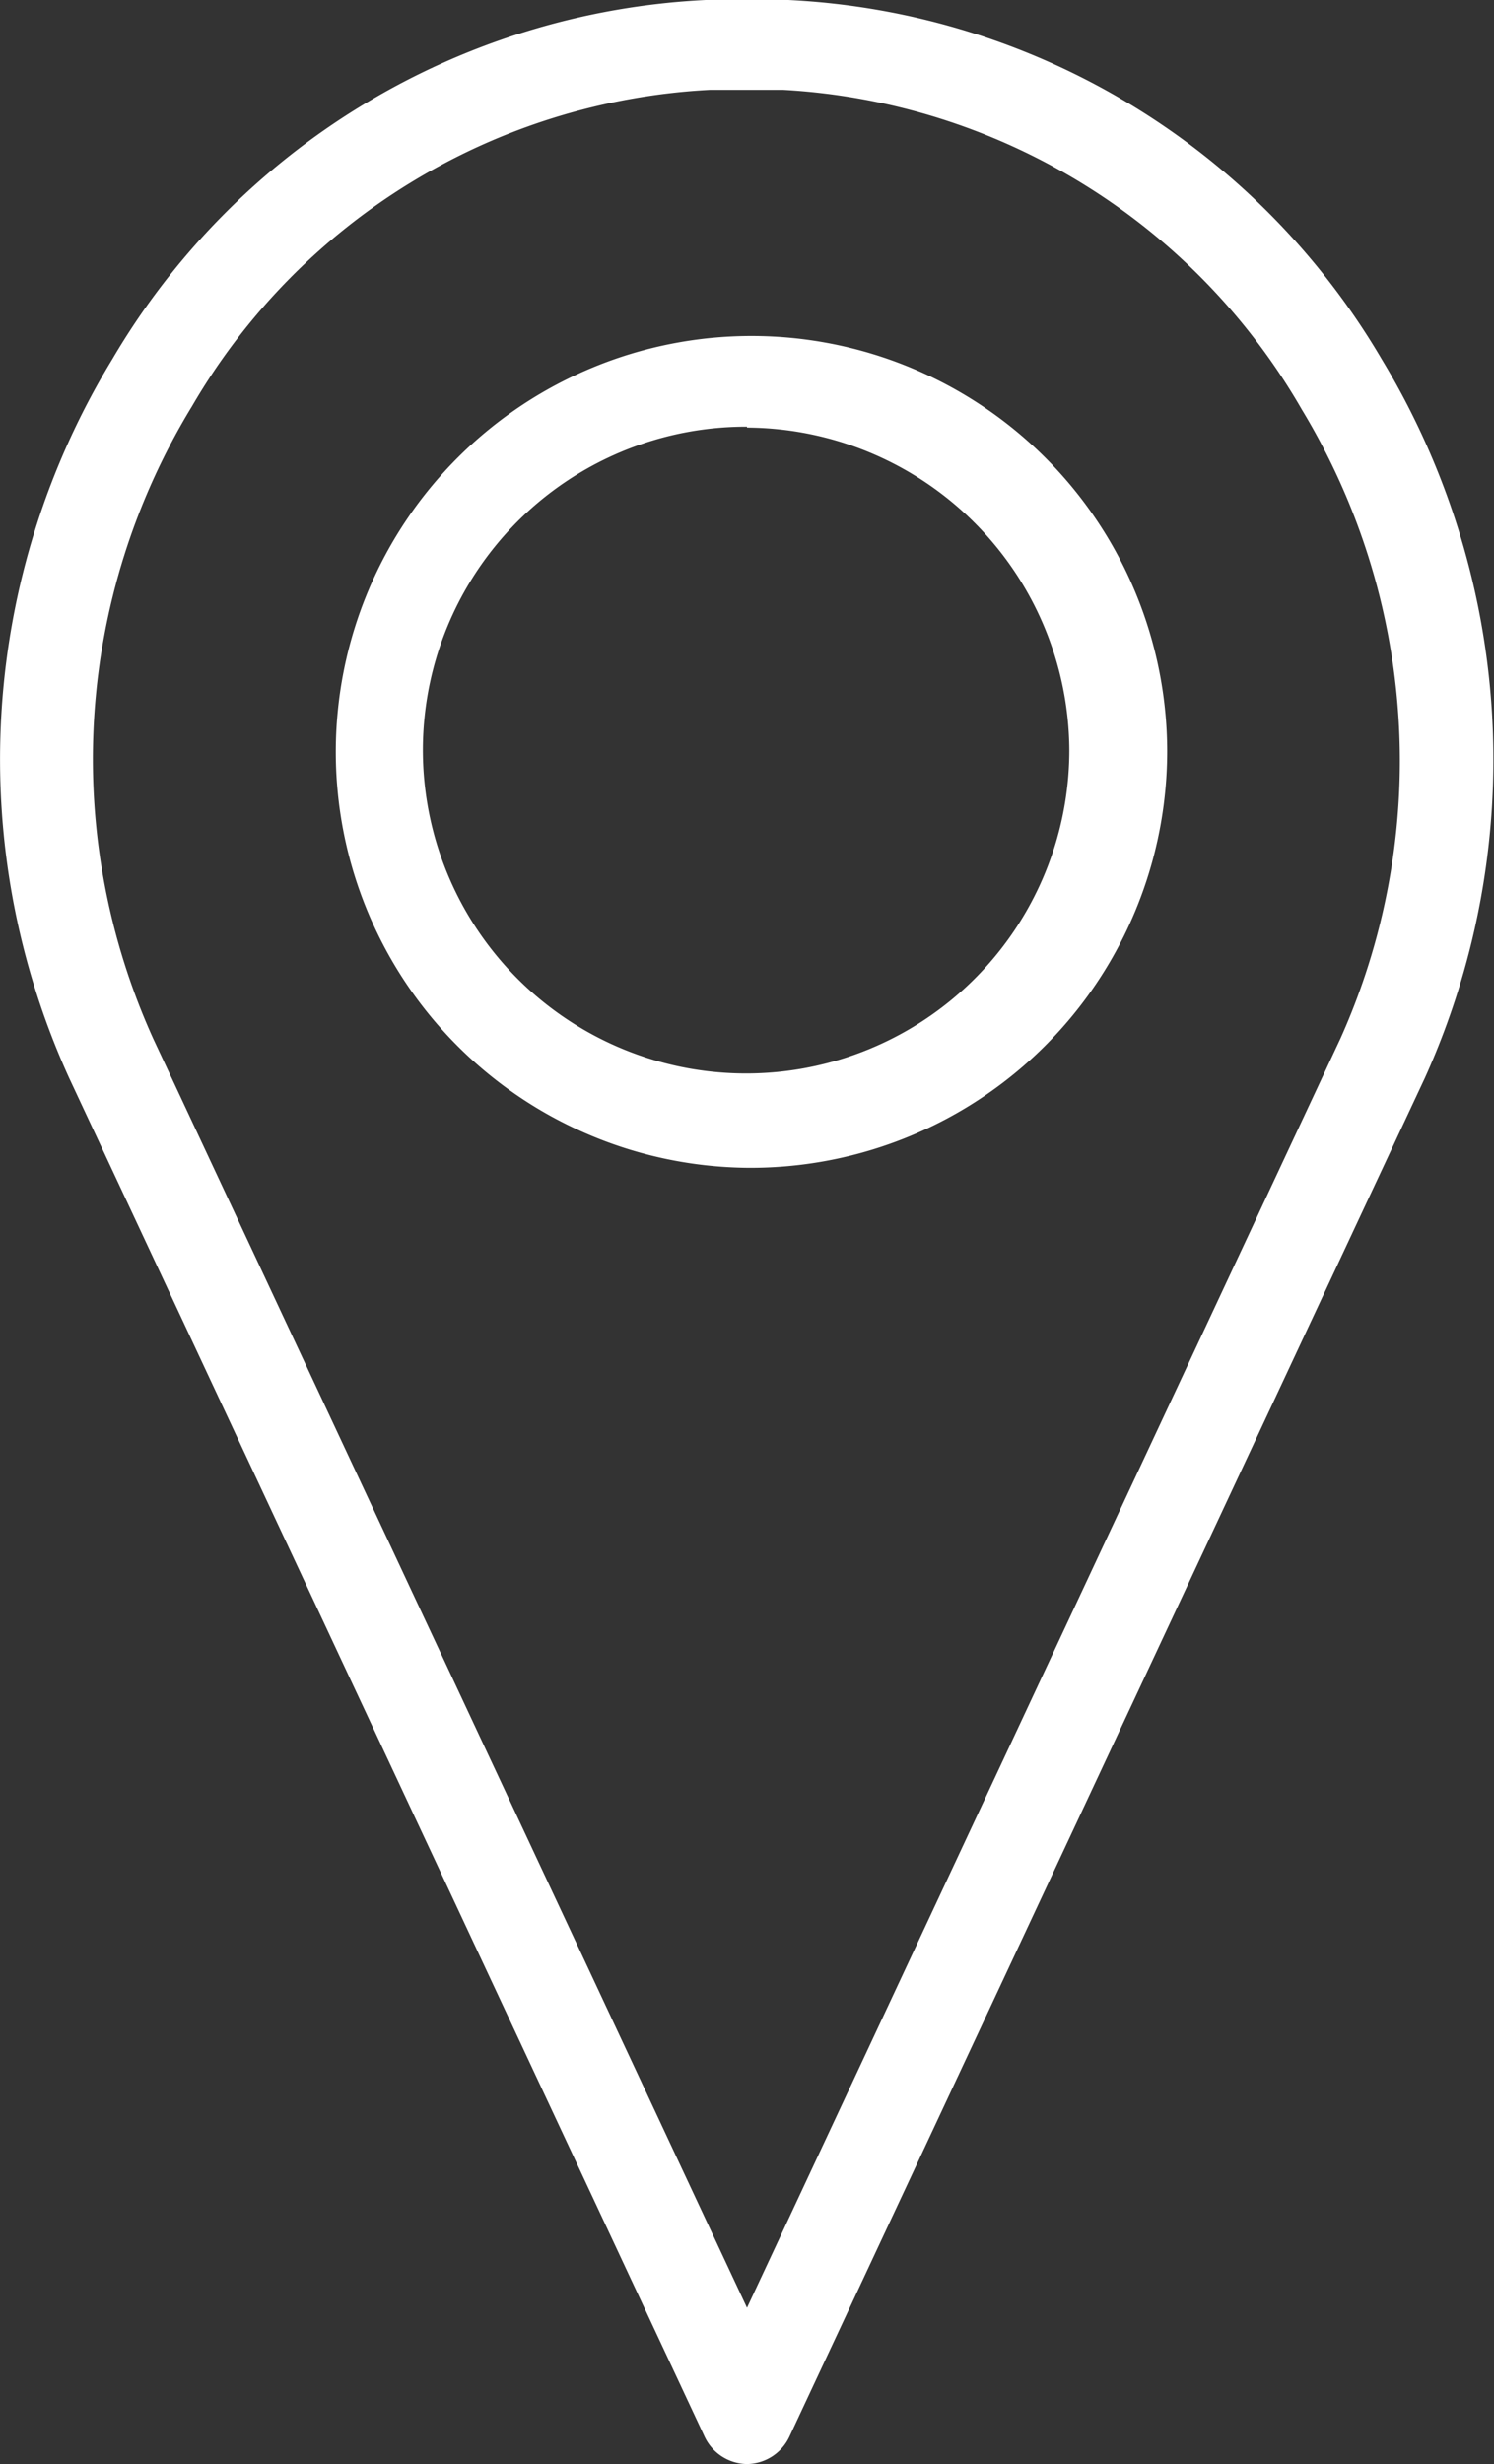
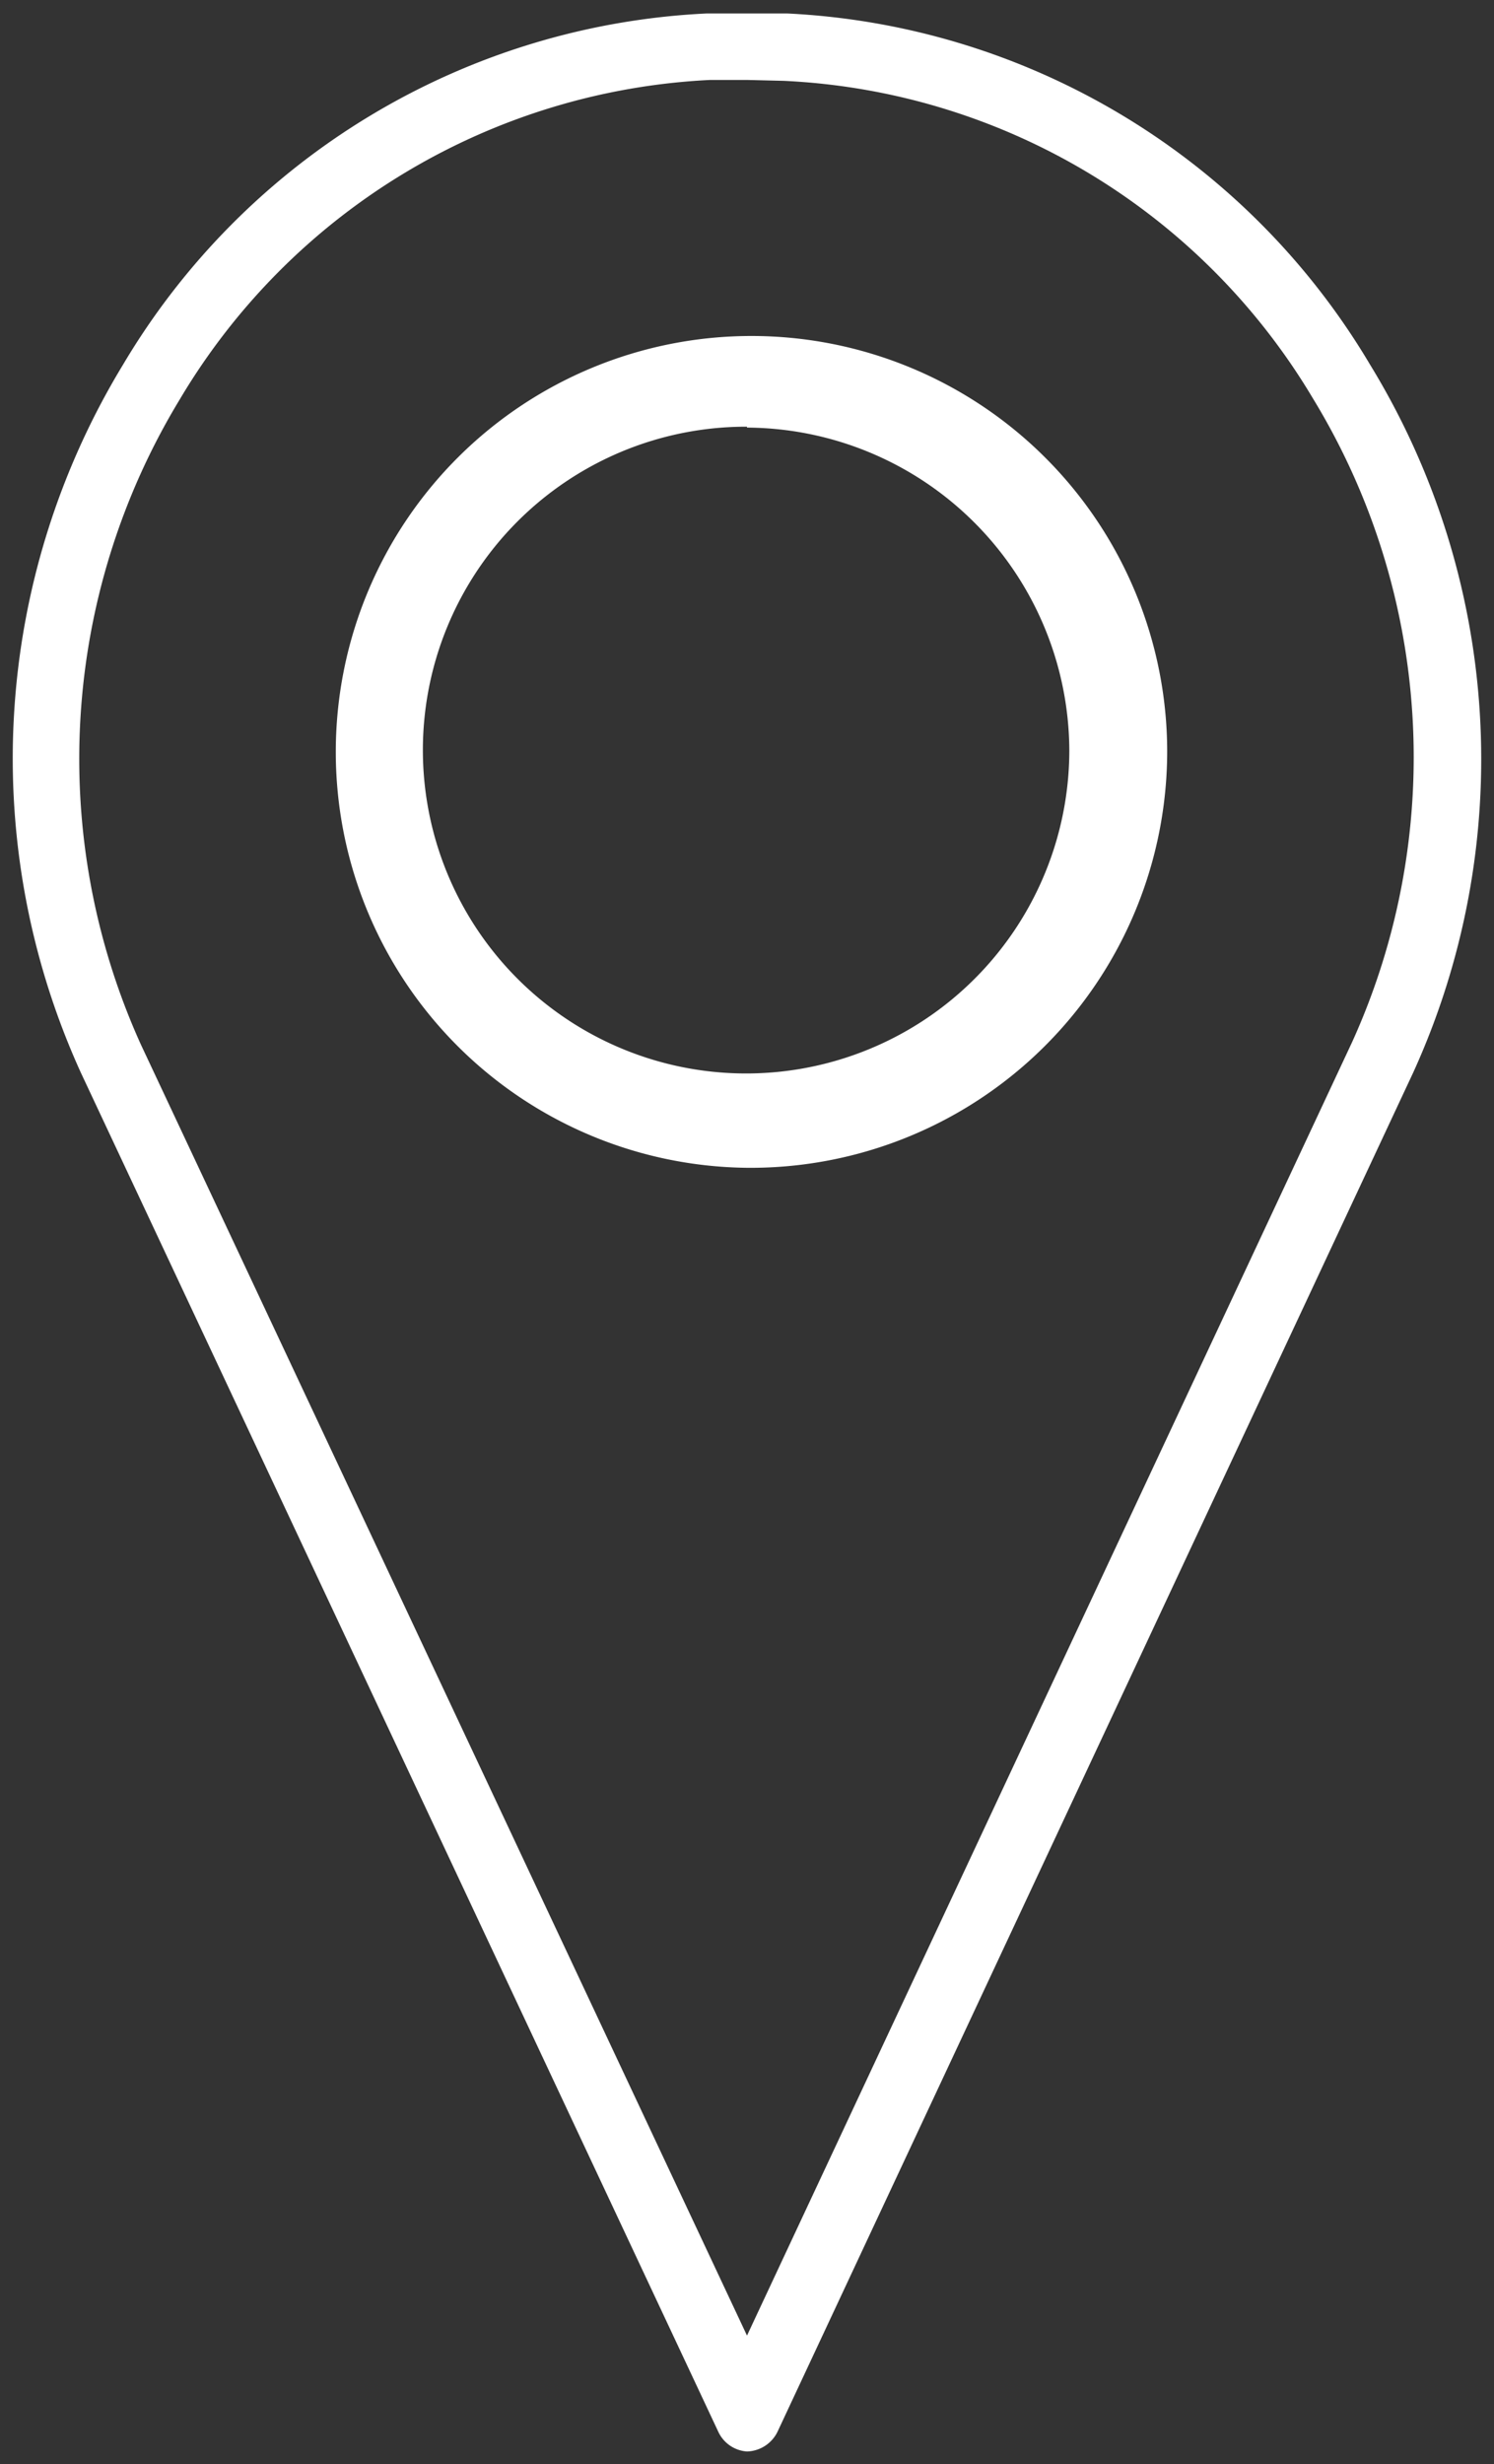
<svg xmlns="http://www.w3.org/2000/svg" id="Capa_1" data-name="Capa 1" viewBox="0 0 16.64 27.43">
  <rect x="0" y="0" width="16.64" height="27.43" fill="#333333" stroke="none" />
  <defs>
    <style>.cls-1{fill:#fff;}</style>
  </defs>
  <path class="cls-1" d="M8.32,27.29A.38.38,0,0,1,8,27.07L.9,11.94a8.44,8.44,0,0,1,.47-7.88A8,8,0,0,1,7.87.15h.9a8,8,0,0,1,6.49,3.91,8.41,8.41,0,0,1,.48,7.88L8.66,27.07A.39.39,0,0,1,8.32,27.29Zm0-26.4H7.91A7.28,7.28,0,0,0,2,4.45a7.71,7.71,0,0,0-.43,7.18L8.32,26l6.74-14.4a7.67,7.67,0,0,0-.44-7.17A7.25,7.25,0,0,0,8.73.9Z" />
-   <path class="cls-1" d="M8.32,27.43a.53.53,0,0,1-.47-.3L.77,12a8.56,8.56,0,0,1,.48-8A8.12,8.12,0,0,1,7.86,0h.92a8.12,8.12,0,0,1,6.61,4,8.61,8.61,0,0,1,.48,8L8.79,27.13A.53.53,0,0,1,8.32,27.43ZM8.32.28H7.87A7.88,7.88,0,0,0,1.49,4.13,8.29,8.29,0,0,0,1,11.88L8.11,27a.24.24,0,0,0,.42,0l7.08-15.13a8.26,8.26,0,0,0-.47-7.75A7.86,7.86,0,0,0,8.76.29Zm0,25.89a.14.14,0,0,1-.13-.09L1.46,11.69a7.8,7.8,0,0,1,.43-7.31A7.41,7.41,0,0,1,7.9.76q.42,0,.84,0a7.39,7.39,0,0,1,6,3.62,7.78,7.78,0,0,1,.44,7.3L8.45,26.08A.17.17,0,0,1,8.32,26.17ZM8.32,1H7.91A7.1,7.1,0,0,0,2.14,4.52a7.54,7.54,0,0,0-.43,7.05L8.32,25.69l6.61-14.13a7.55,7.55,0,0,0-.43-7A7.12,7.12,0,0,0,8.72,1Z" />
  <path class="cls-1" d="M8.32,12.85a4.49,4.49,0,1,1,4.49-4.49A4.5,4.5,0,0,1,8.32,12.85Zm0-8.23a3.74,3.74,0,1,0,3.73,3.74A3.75,3.75,0,0,0,8.32,4.62Z" />
  <path class="cls-1" d="M8.32,13A4.63,4.63,0,1,1,13,8.36,4.64,4.64,0,0,1,8.32,13Zm0-9a4.35,4.35,0,1,0,4.35,4.35A4.35,4.35,0,0,0,8.32,4Zm0,8.23A3.88,3.88,0,1,1,12.2,8.36,3.88,3.88,0,0,1,8.32,12.24Zm0-7.48a3.6,3.6,0,1,0,3.59,3.6A3.61,3.61,0,0,0,8.32,4.76Z" />
</svg>